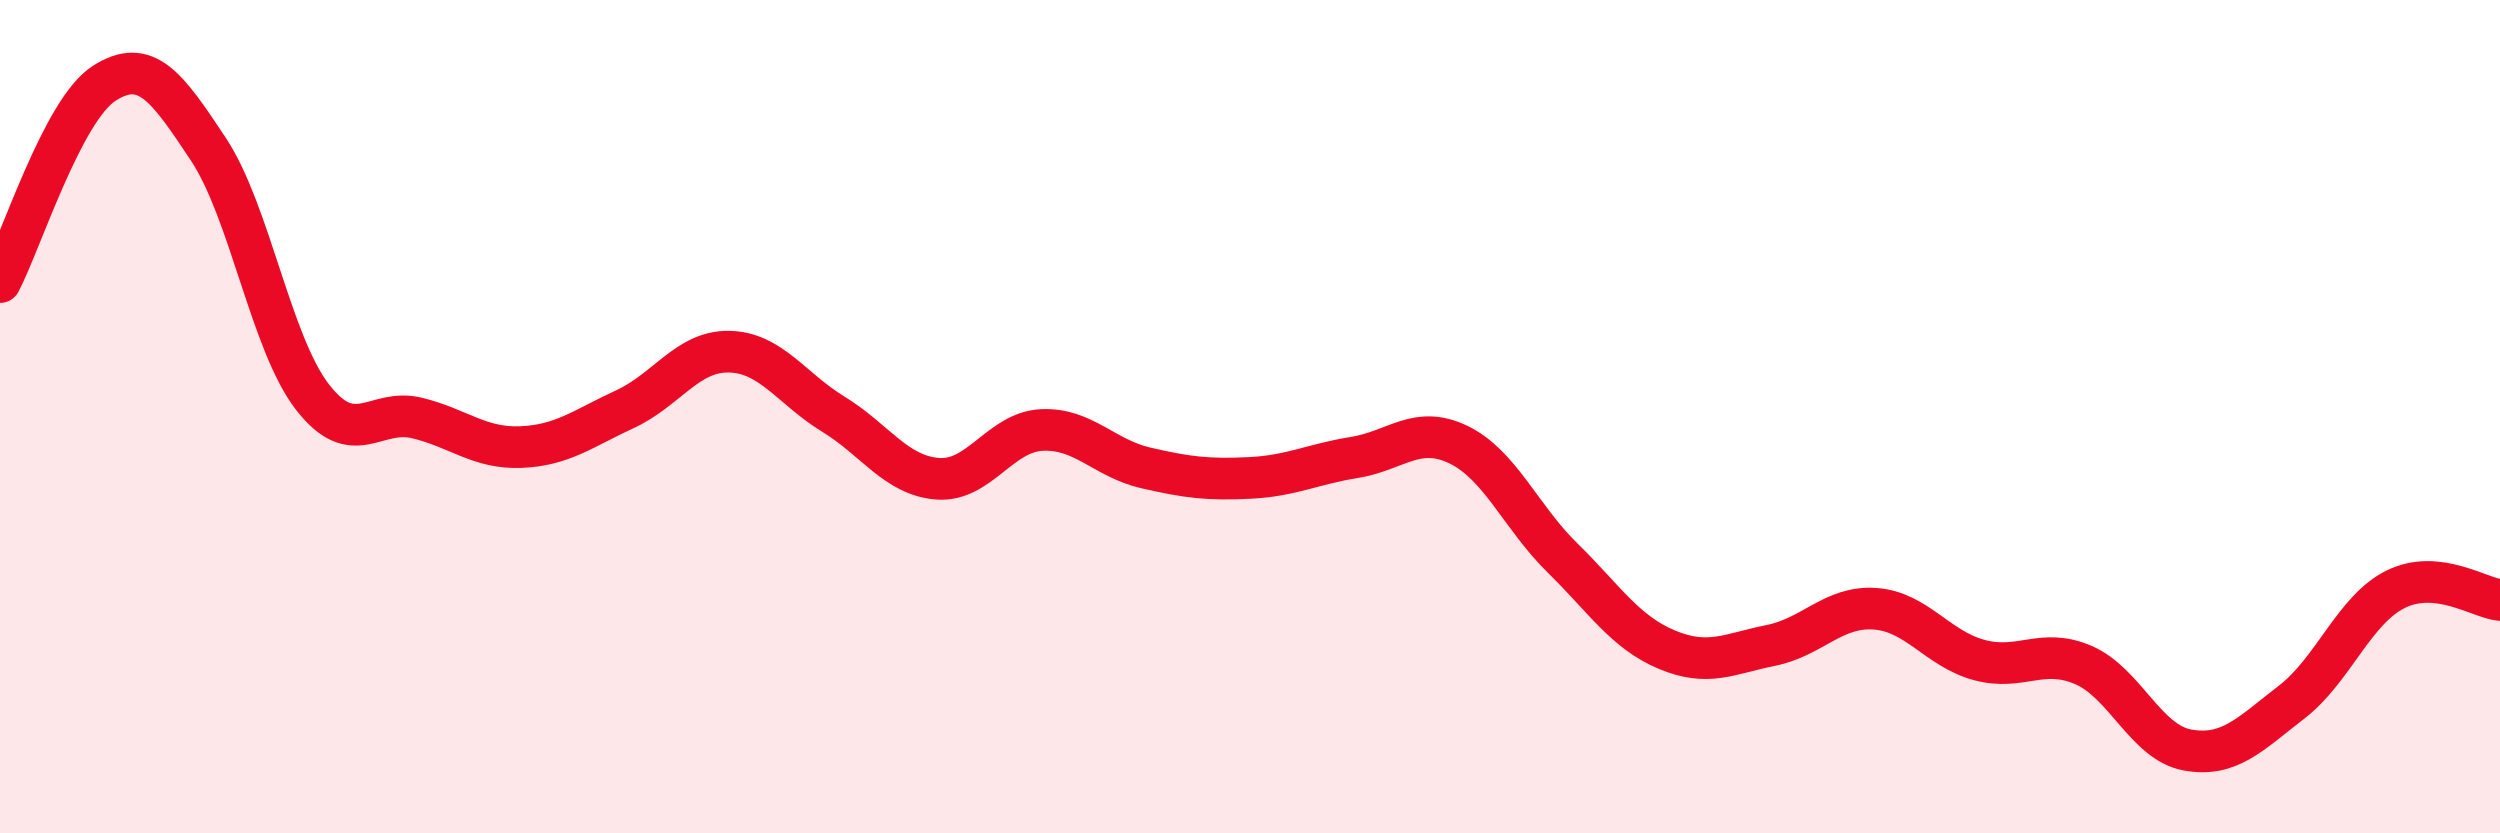
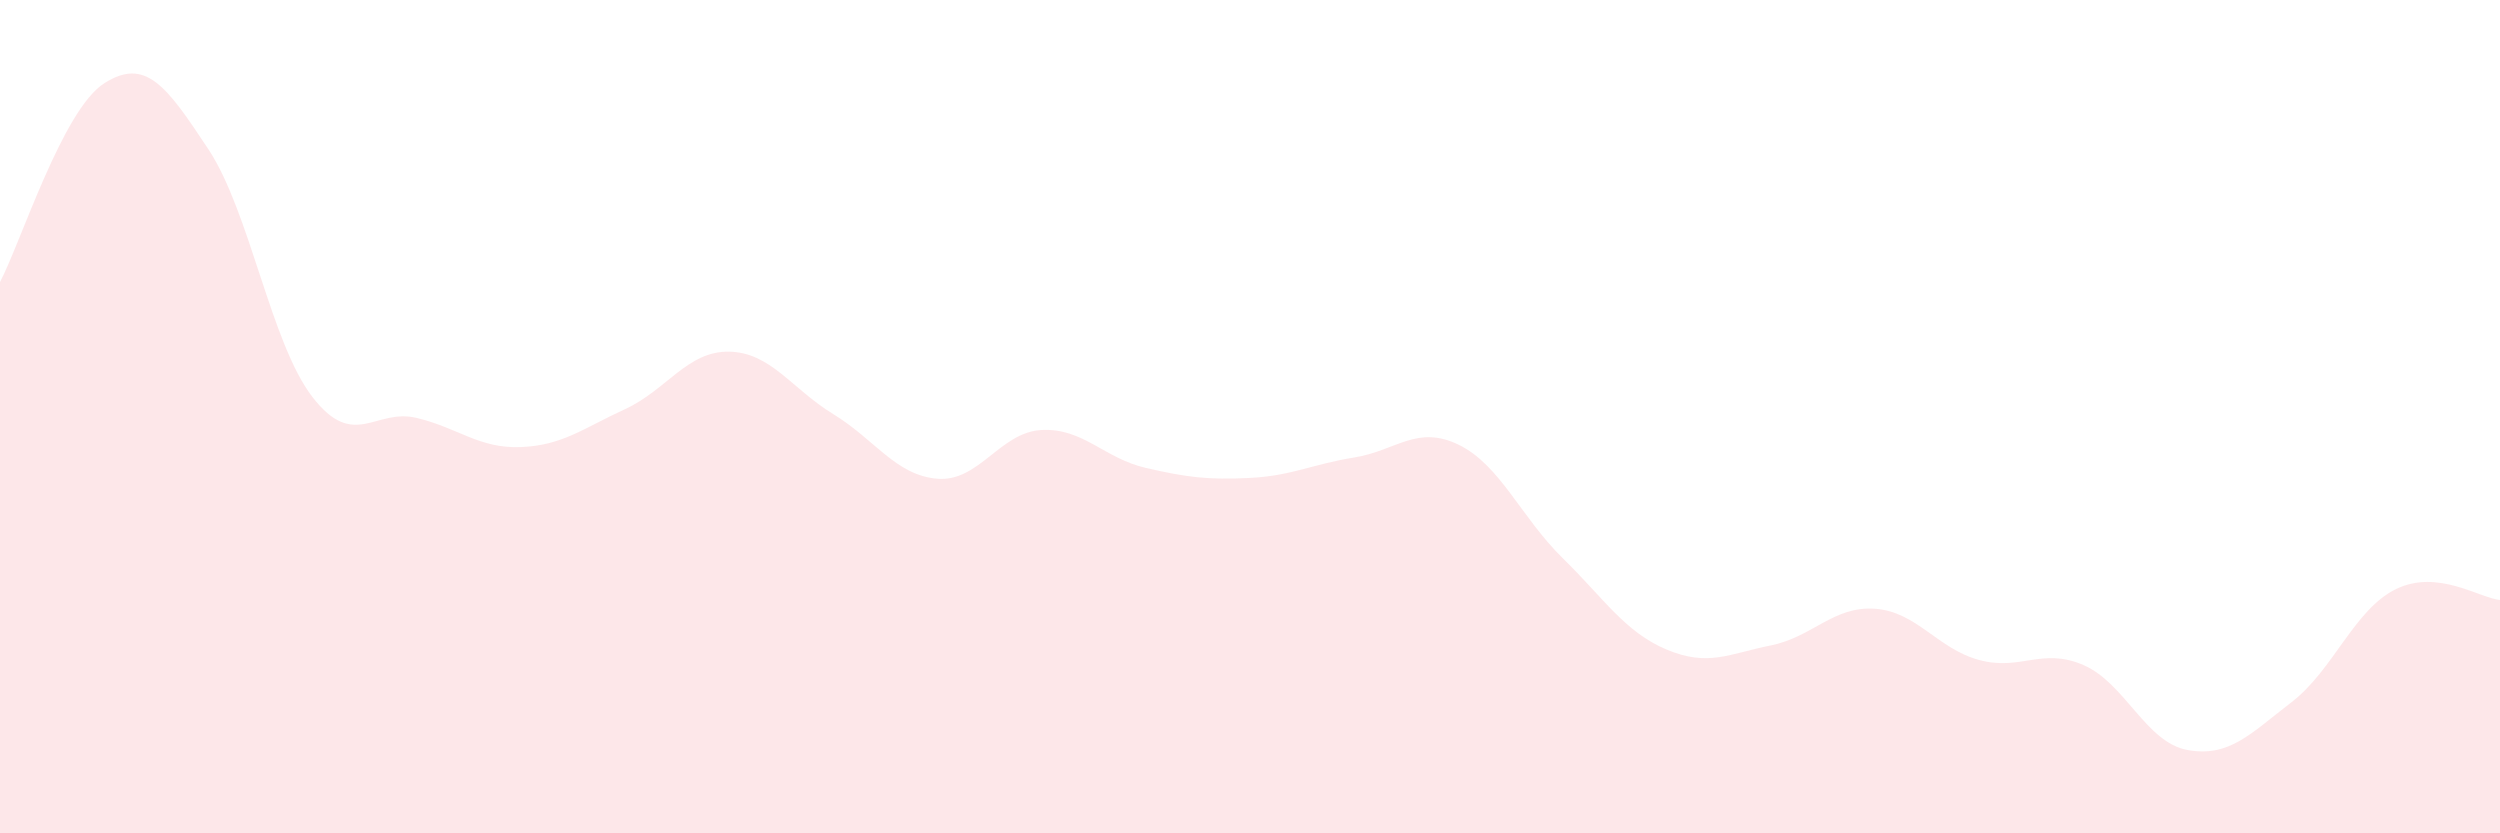
<svg xmlns="http://www.w3.org/2000/svg" width="60" height="20" viewBox="0 0 60 20">
  <path d="M 0,6.77 C 0.5,5.82 1.5,2.64 2.5,2 C 3.5,1.36 4,2.07 5,3.58 C 6,5.09 6.5,8.24 7.5,9.53 C 8.5,10.82 9,9.79 10,10.03 C 11,10.27 11.5,10.77 12.5,10.73 C 13.5,10.69 14,10.28 15,9.82 C 16,9.36 16.5,8.42 17.5,8.44 C 18.5,8.46 19,9.33 20,9.94 C 21,10.55 21.5,11.41 22.5,11.49 C 23.5,11.57 24,10.37 25,10.32 C 26,10.27 26.5,11 27.5,11.23 C 28.5,11.46 29,11.52 30,11.47 C 31,11.42 31.5,11.14 32.5,10.98 C 33.5,10.82 34,10.19 35,10.67 C 36,11.15 36.5,12.41 37.5,13.39 C 38.5,14.37 39,15.17 40,15.59 C 41,16.01 41.5,15.69 42.5,15.49 C 43.5,15.29 44,14.54 45,14.61 C 46,14.68 46.5,15.57 47.5,15.84 C 48.5,16.11 49,15.53 50,15.96 C 51,16.39 51.5,17.82 52.5,18 C 53.5,18.18 54,17.62 55,16.85 C 56,16.08 56.5,14.63 57.5,14.14 C 58.5,13.65 59.5,14.35 60,14.4L60 20L0 20Z" fill="#EB0A25" opacity="0.1" stroke-linecap="round" stroke-linejoin="round" />
-   <path d="M 0,6.77 C 0.5,5.82 1.5,2.64 2.5,2 C 3.5,1.36 4,2.07 5,3.58 C 6,5.09 6.5,8.24 7.5,9.53 C 8.5,10.82 9,9.79 10,10.03 C 11,10.27 11.5,10.77 12.5,10.73 C 13.5,10.69 14,10.28 15,9.82 C 16,9.36 16.5,8.42 17.5,8.44 C 18.5,8.46 19,9.33 20,9.94 C 21,10.55 21.5,11.41 22.5,11.49 C 23.5,11.57 24,10.37 25,10.32 C 26,10.27 26.5,11 27.5,11.23 C 28.5,11.46 29,11.52 30,11.47 C 31,11.42 31.5,11.14 32.5,10.98 C 33.5,10.82 34,10.19 35,10.67 C 36,11.15 36.5,12.41 37.5,13.39 C 38.5,14.37 39,15.17 40,15.59 C 41,16.01 41.5,15.69 42.5,15.49 C 43.5,15.29 44,14.54 45,14.61 C 46,14.68 46.5,15.57 47.5,15.84 C 48.5,16.11 49,15.53 50,15.96 C 51,16.39 51.5,17.82 52.5,18 C 53.5,18.18 54,17.62 55,16.85 C 56,16.08 56.5,14.63 57.5,14.14 C 58.5,13.65 59.5,14.35 60,14.4" stroke="#EB0A25" stroke-width="1" fill="none" stroke-linecap="round" stroke-linejoin="round" />
</svg>